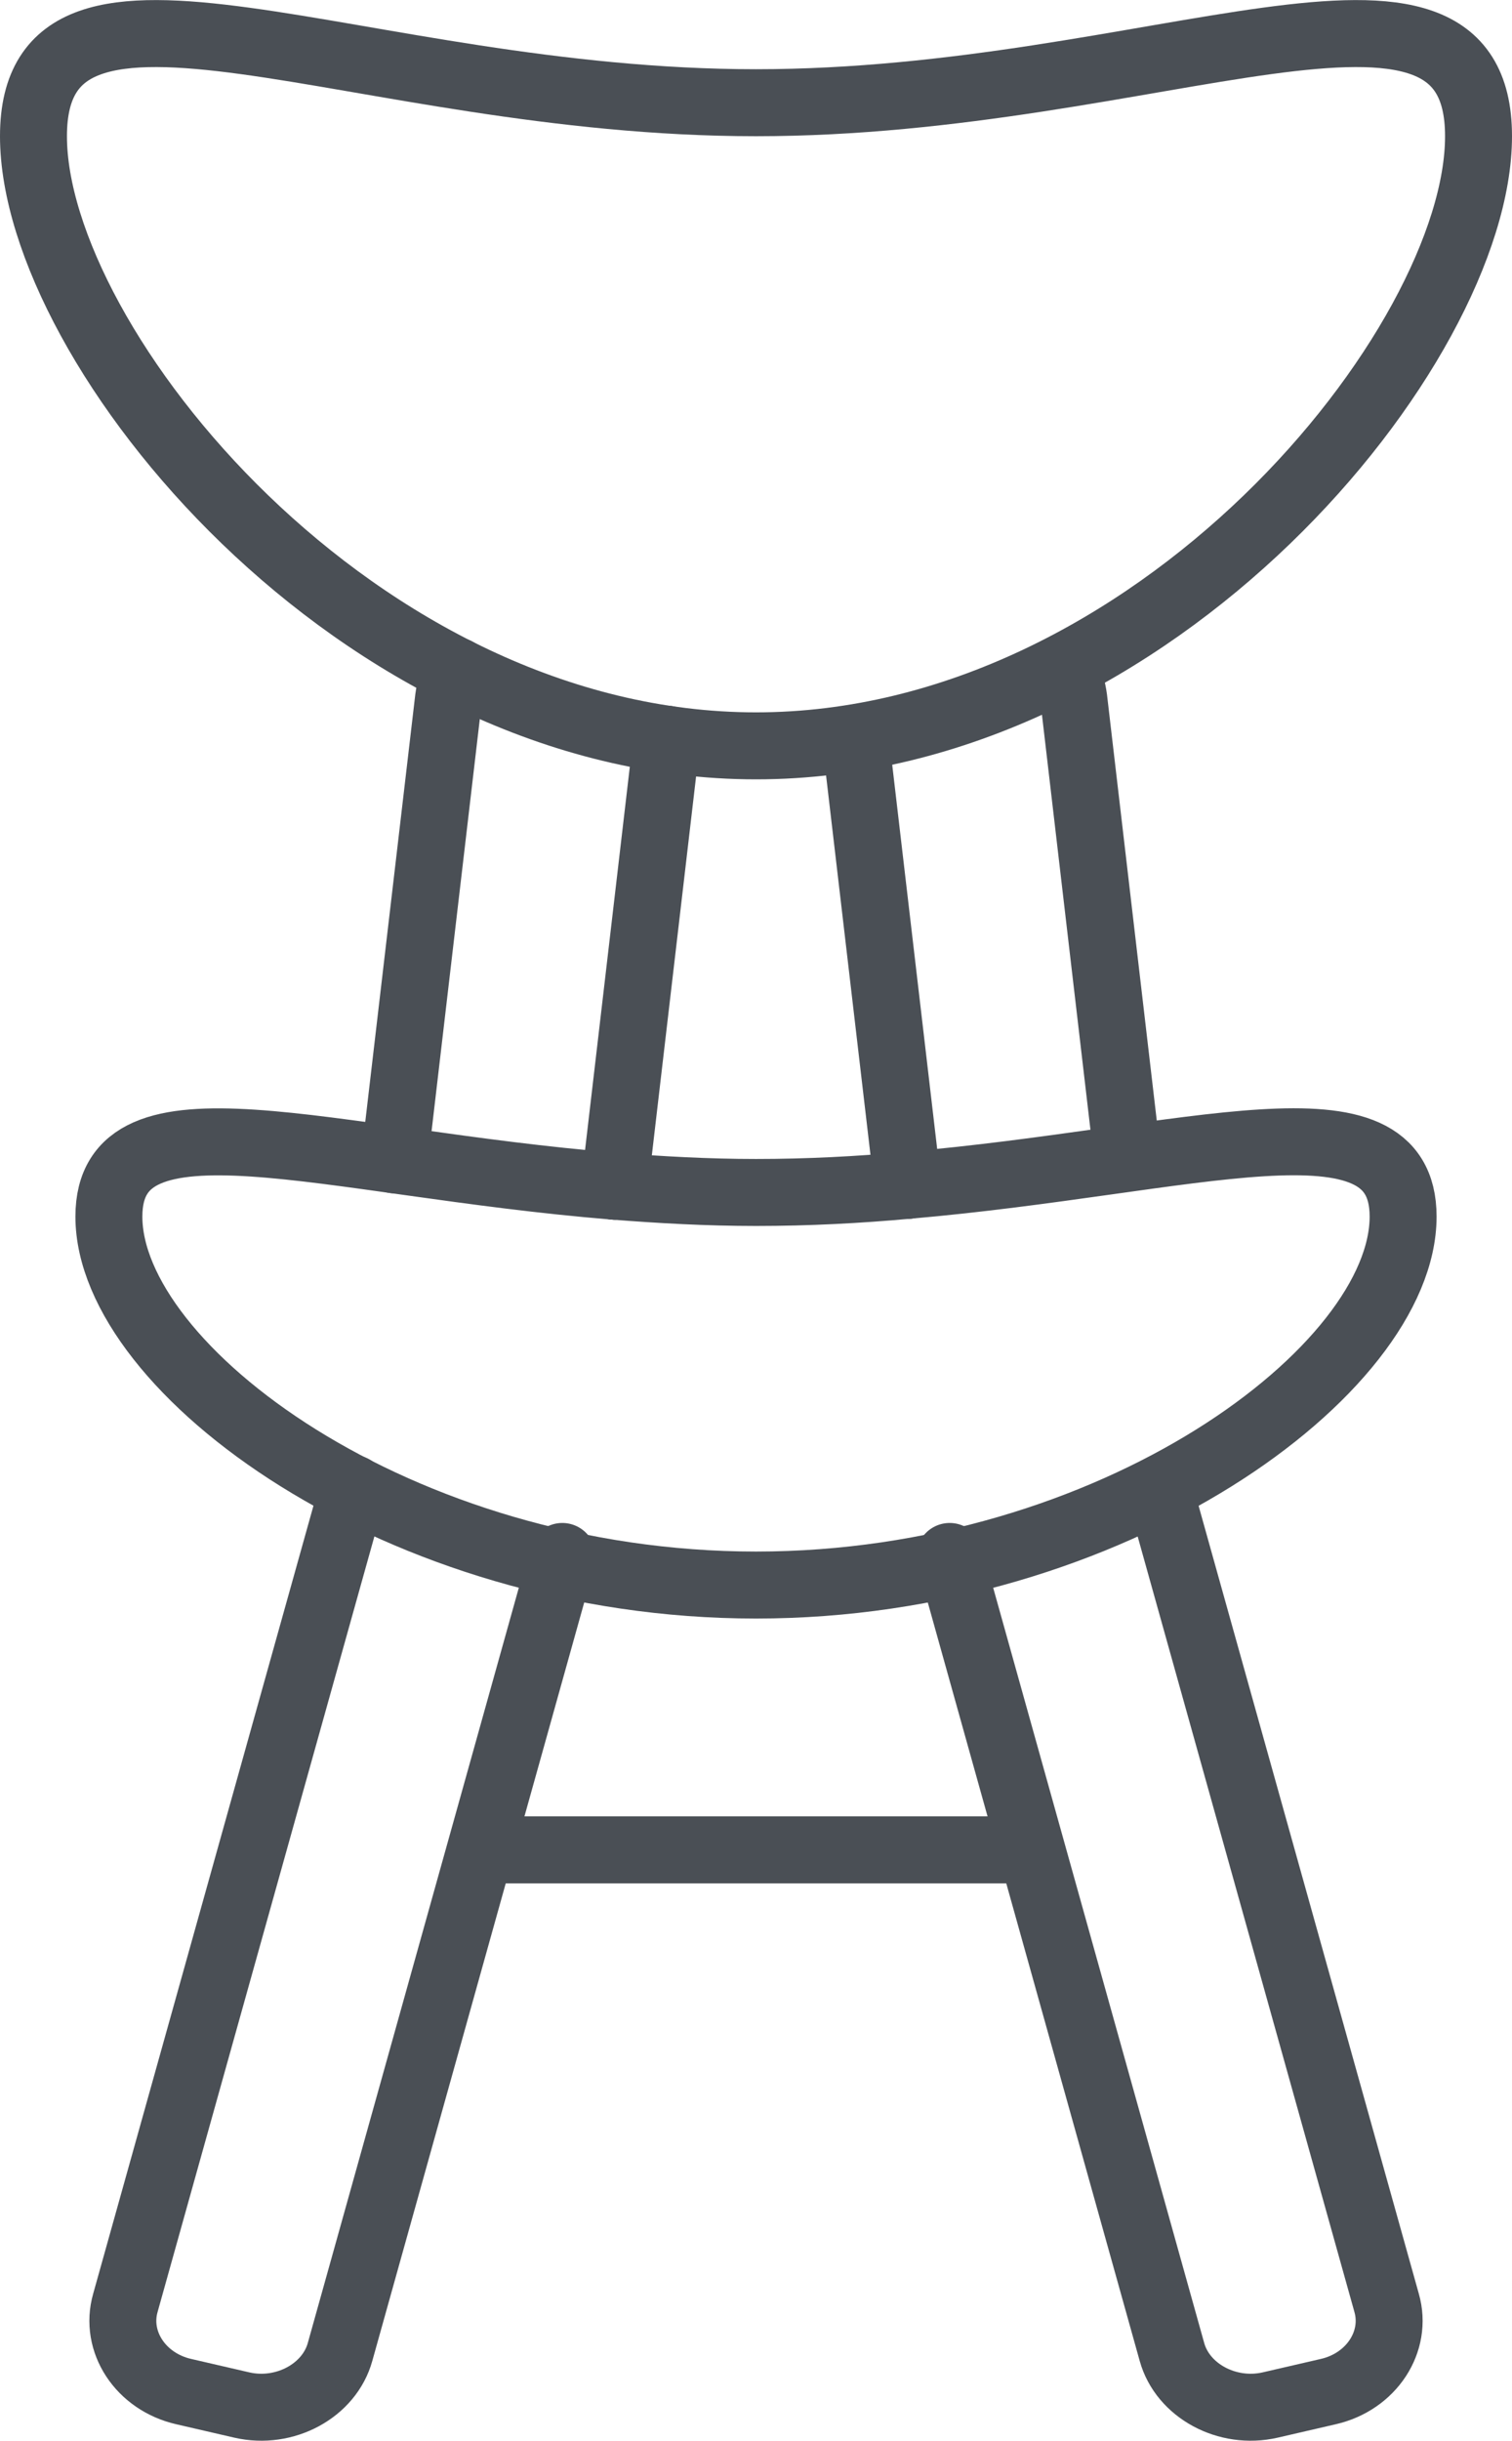
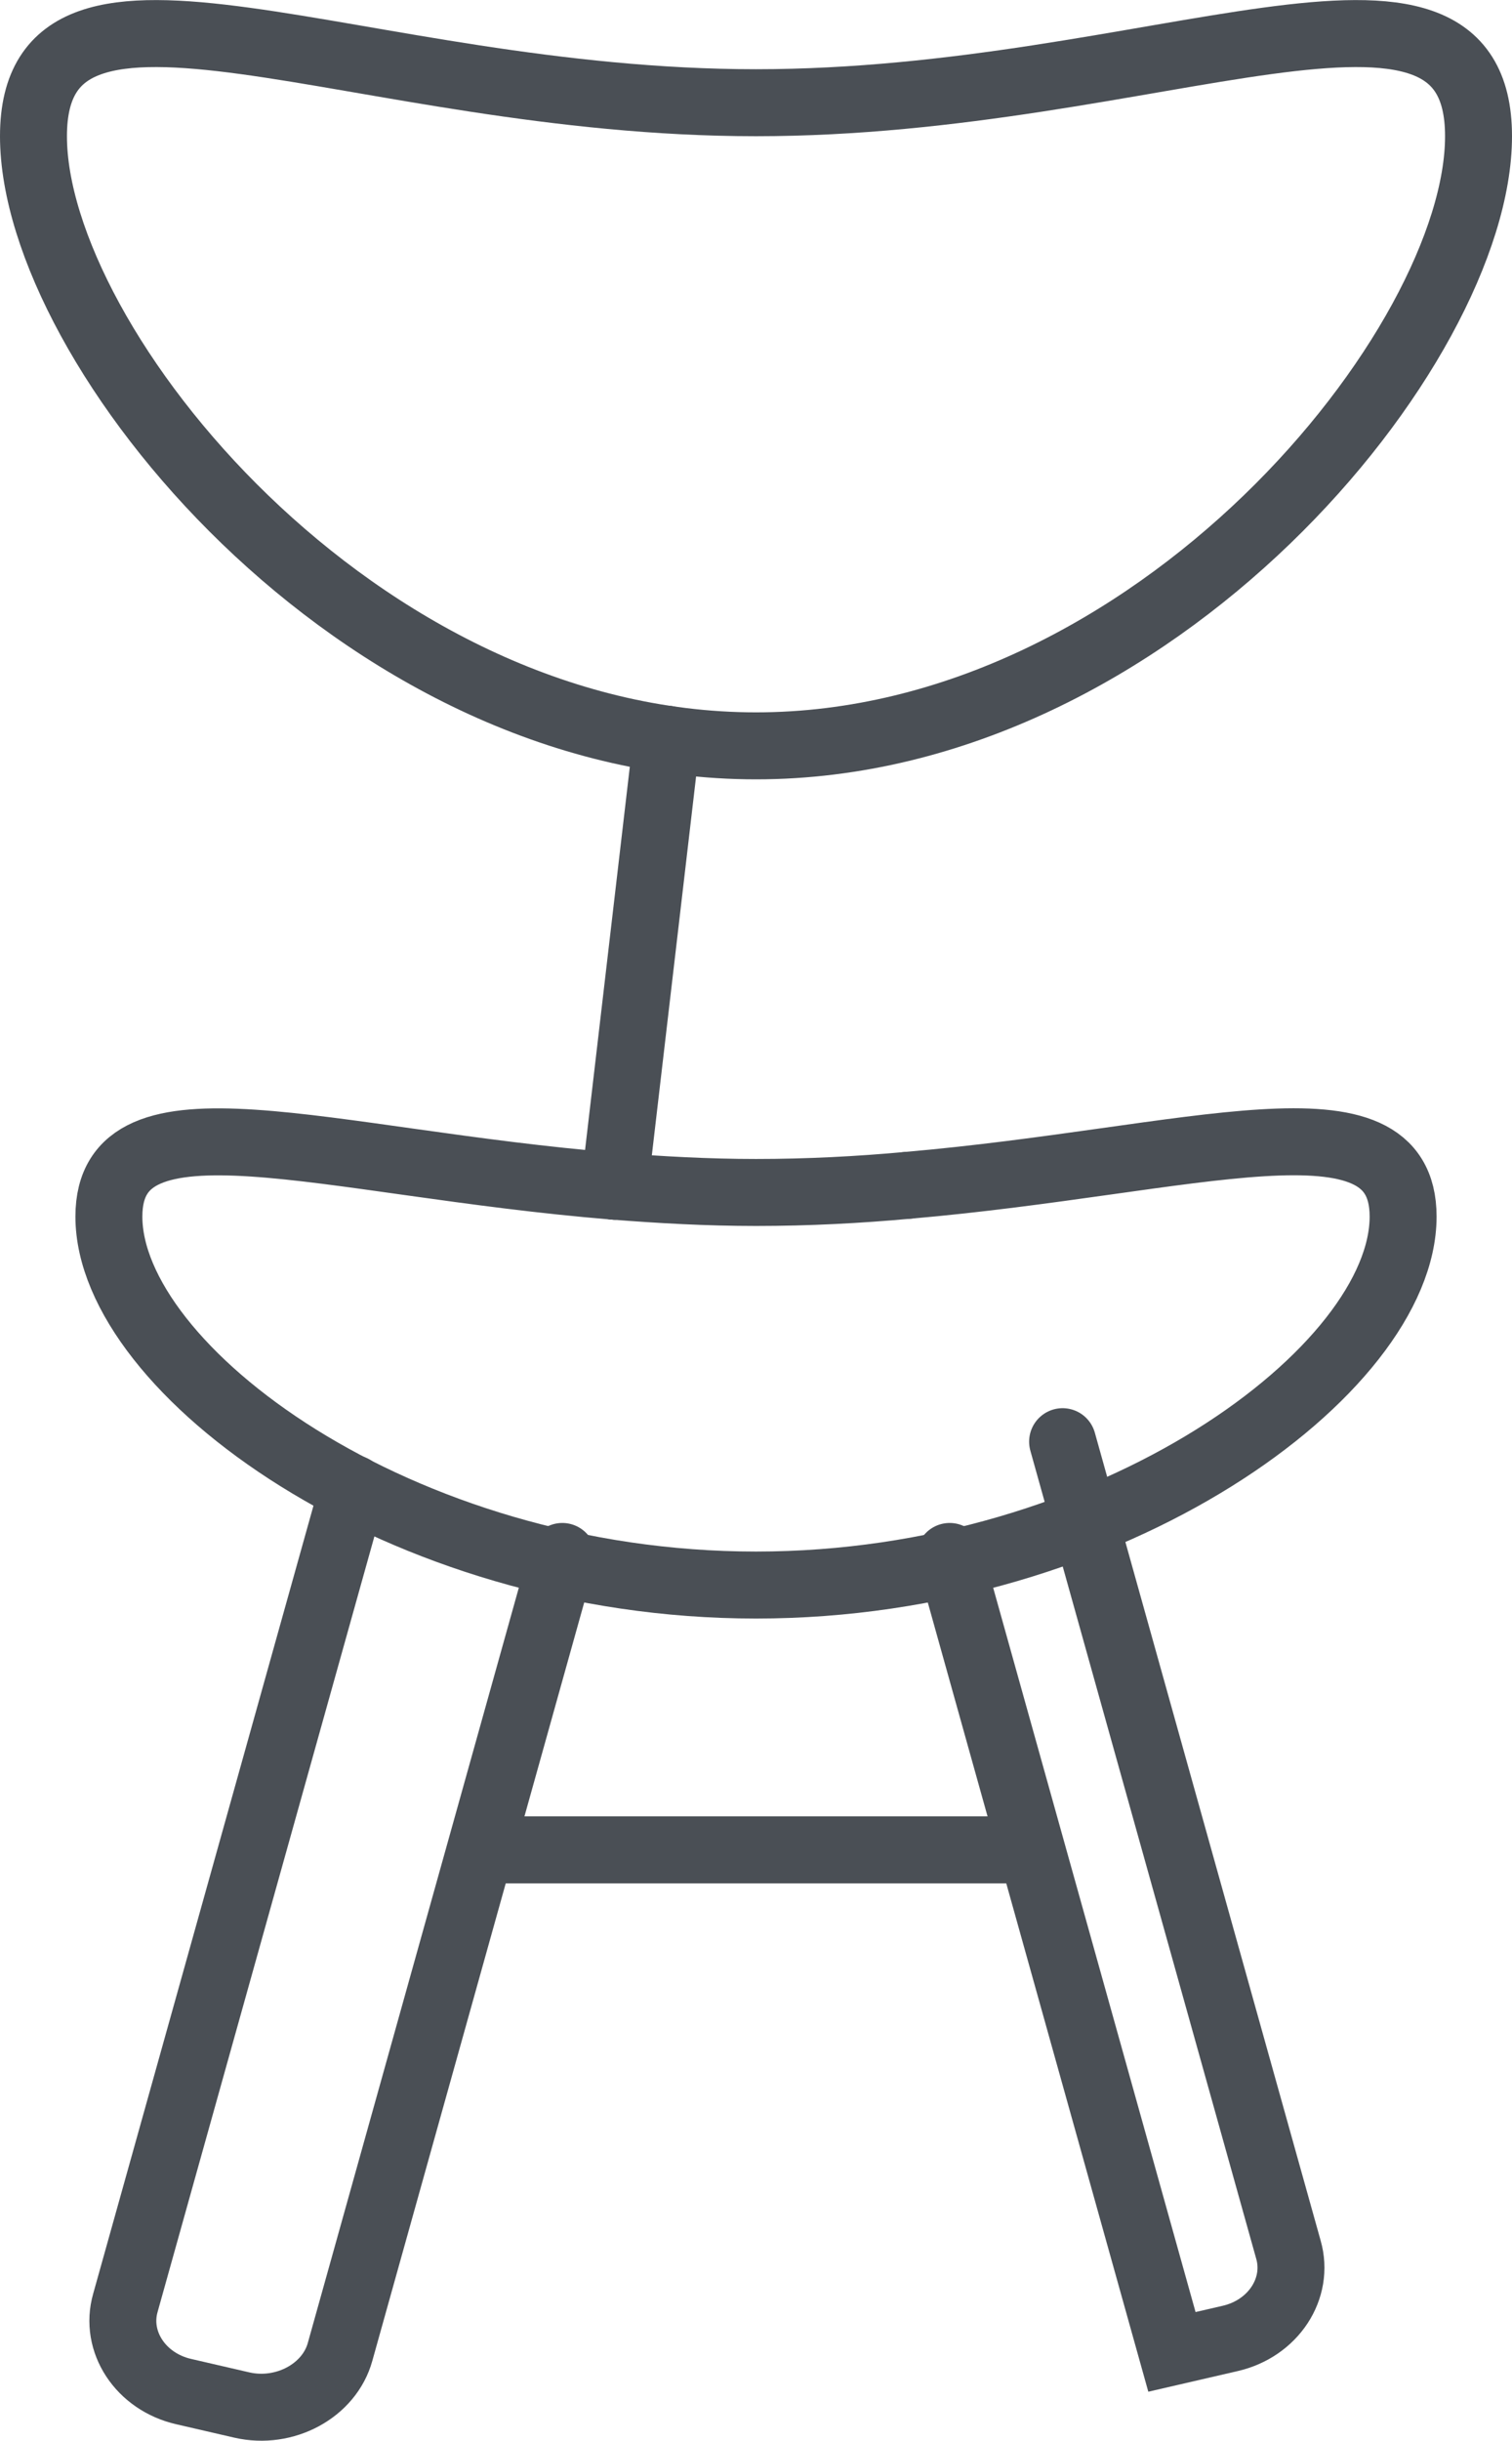
<svg xmlns="http://www.w3.org/2000/svg" id="Calque_2" data-name="Calque 2" viewBox="0 0 33.88 54.65">
  <defs>
    <style>
      .cls-1 {
        fill: none;
        stroke: #4a4f55;
        stroke-linecap: round;
        stroke-miterlimit: 10;
        stroke-width: 1.5px;
      }
    </style>
  </defs>
  <g id="Calque_1-2" data-name="Calque 1">
    <g>
      <path class="cls-1" d="M12.6,34.85l-4.98,17.81c-.24.87-1.24,1.41-2.2,1.19l-1.3-.3c-.97-.22-1.56-1.12-1.31-1.99l5.1-18.23" />
-       <path class="cls-1" d="M8.84,25.97l1.21-10.33c.03-.22.09-.43.19-.61" />
      <line class="cls-1" x1="14.94" y1="16.55" x2="13.77" y2="26.56" />
-       <path class="cls-1" d="M25.22,25.56l-1.16-9.92c-.03-.22-.09-.43-.19-.61" />
-       <line class="cls-1" x1="19.17" y1="16.55" x2="20.34" y2="26.54" />
-       <path class="cls-1" d="M21.28,34.85l4.98,17.81c.24.87,1.24,1.41,2.2,1.19l1.3-.3c.97-.22,1.56-1.12,1.31-1.99l-5.06-18.09" />
+       <path class="cls-1" d="M21.28,34.85l4.98,17.81l1.3-.3c.97-.22,1.56-1.12,1.31-1.99l-5.06-18.09" />
      <path class="cls-1" d="M20.34,26.54c6.37-.55,11.1-2.22,11.1.7,0,3.42-6.49,8.25-14.5,8.25S2.44,30.65,2.44,27.24c0-2.95,4.84-1.21,11.33-.68" />
      <path class="cls-1" d="M13.77,26.56c1.02.08,2.08.14,3.17.14,1.17,0,2.31-.06,3.4-.16" />
      <path class="cls-1" d="M33.13,3.05c0,4.69-7.25,13.65-16.19,13.65S.75,7.74.75,3.05s7.25-.75,16.19-.75,16.19-3.94,16.19.75Z" />
      <line class="cls-1" x1="10.98" y1="41.42" x2="22.7" y2="41.42" />
    </g>
  </g>
</svg>